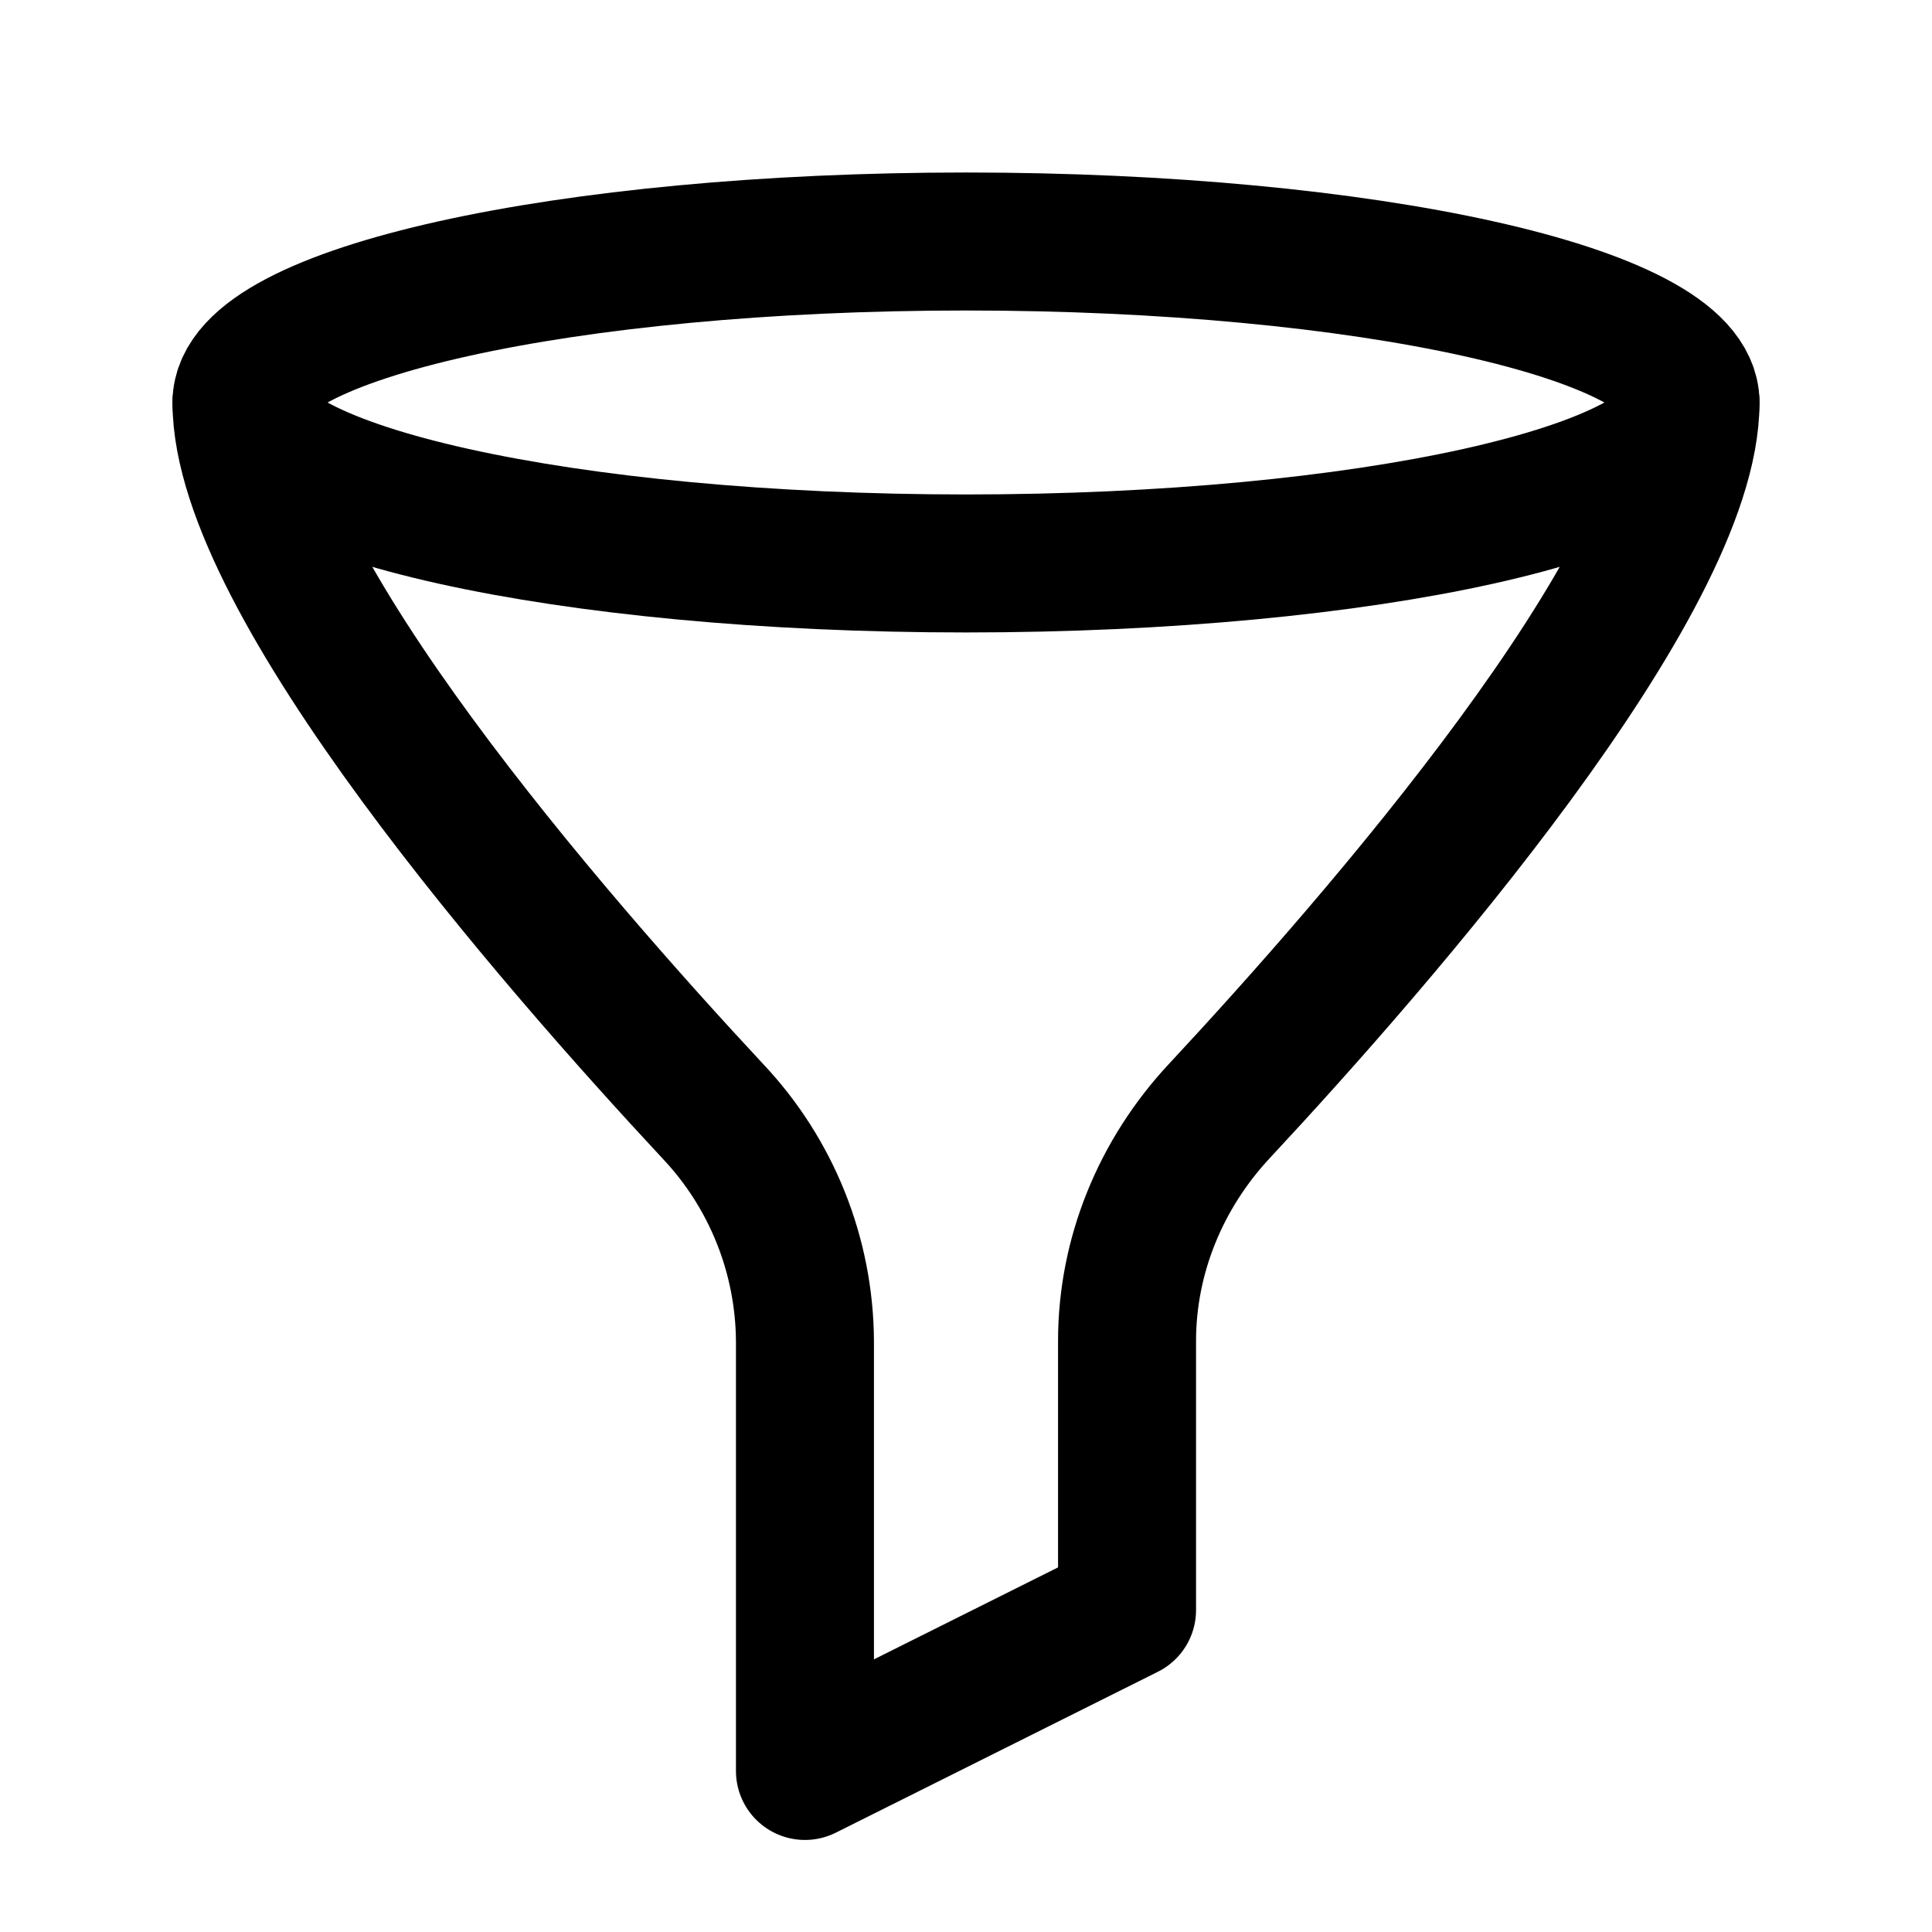
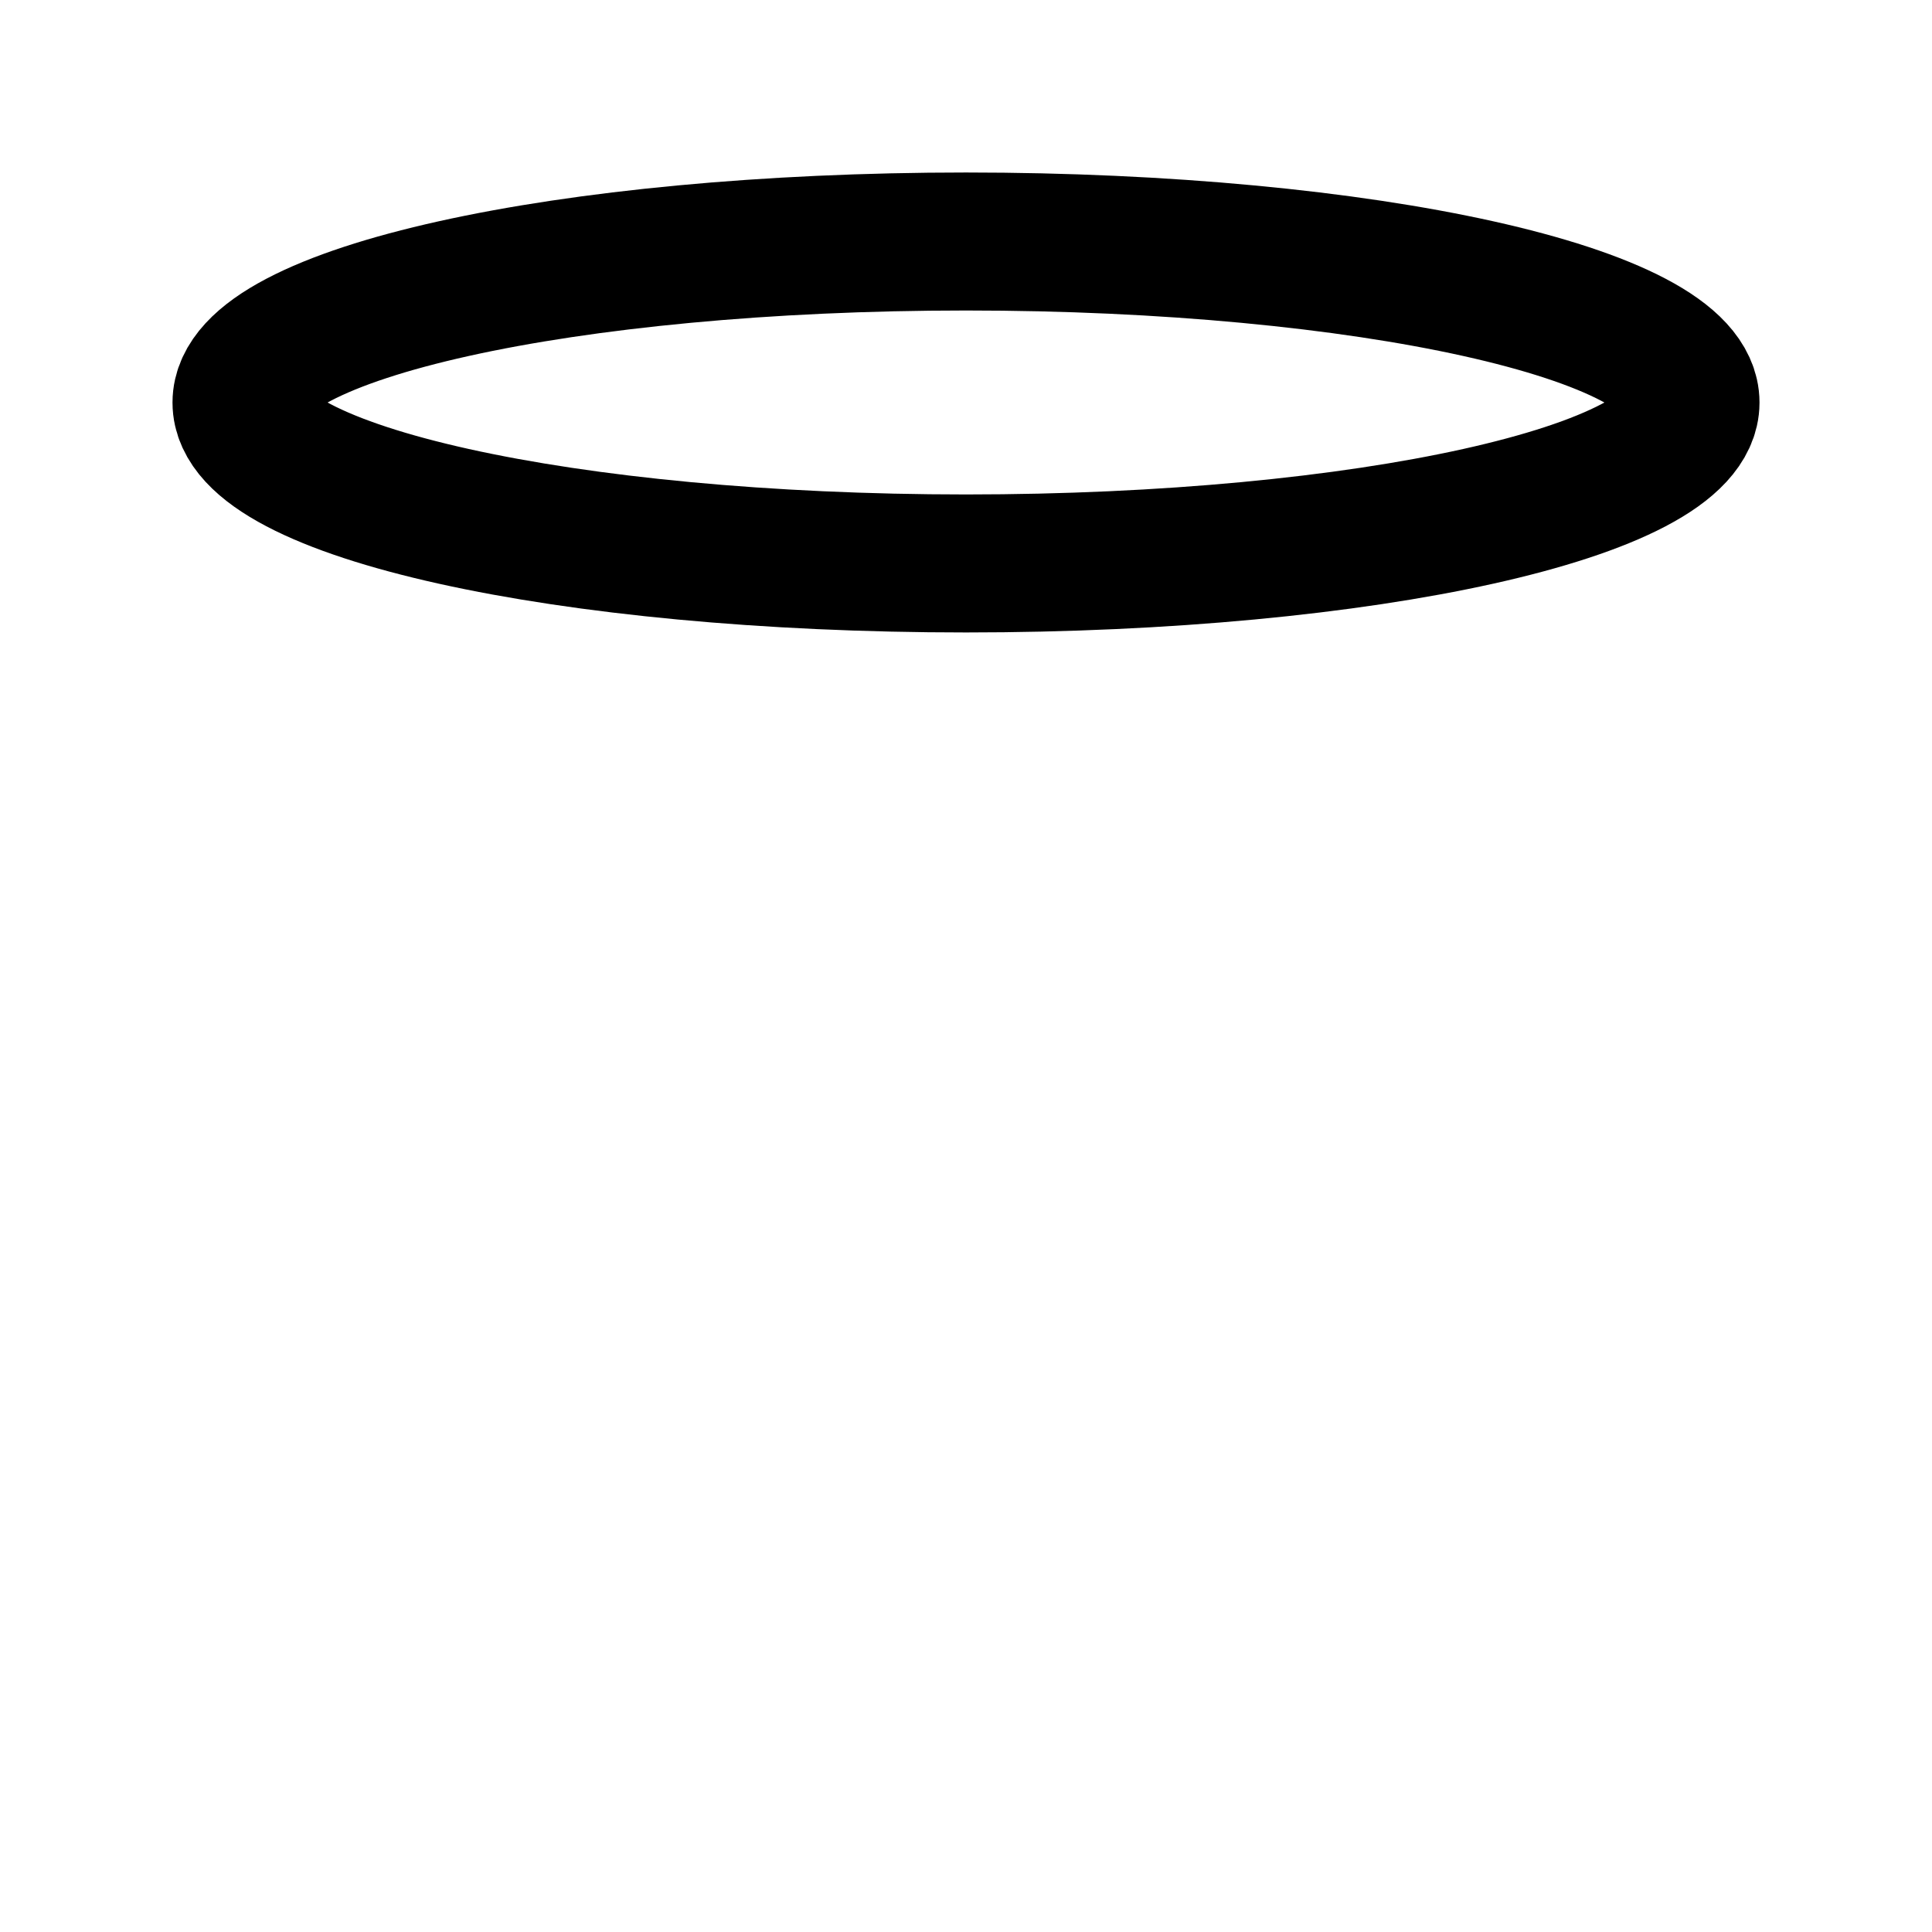
<svg xmlns="http://www.w3.org/2000/svg" width="14" height="14" viewBox="0 0 14 14" fill="none">
  <g id="akar-icons:filter">
    <g id="Group">
      <path id="Vector" d="M7 4.083C9.899 4.083 12.25 3.561 12.25 2.917C12.25 2.272 9.899 1.75 7 1.75C4.101 1.75 1.75 2.272 1.75 2.917C1.75 3.561 4.101 4.083 7 4.083Z" stroke="black" stroke-linecap="round" stroke-linejoin="round" />
-       <path id="Vector_2" d="M1.75 2.917C1.75 4.217 4.008 6.81 5.166 8.053C5.591 8.503 5.829 9.098 5.833 9.717V12.833L8.167 11.667V9.717C8.167 9.098 8.412 8.506 8.834 8.053C9.992 6.81 12.25 4.218 12.25 2.917" stroke="black" stroke-linecap="round" stroke-linejoin="round" />
    </g>
  </g>
</svg>